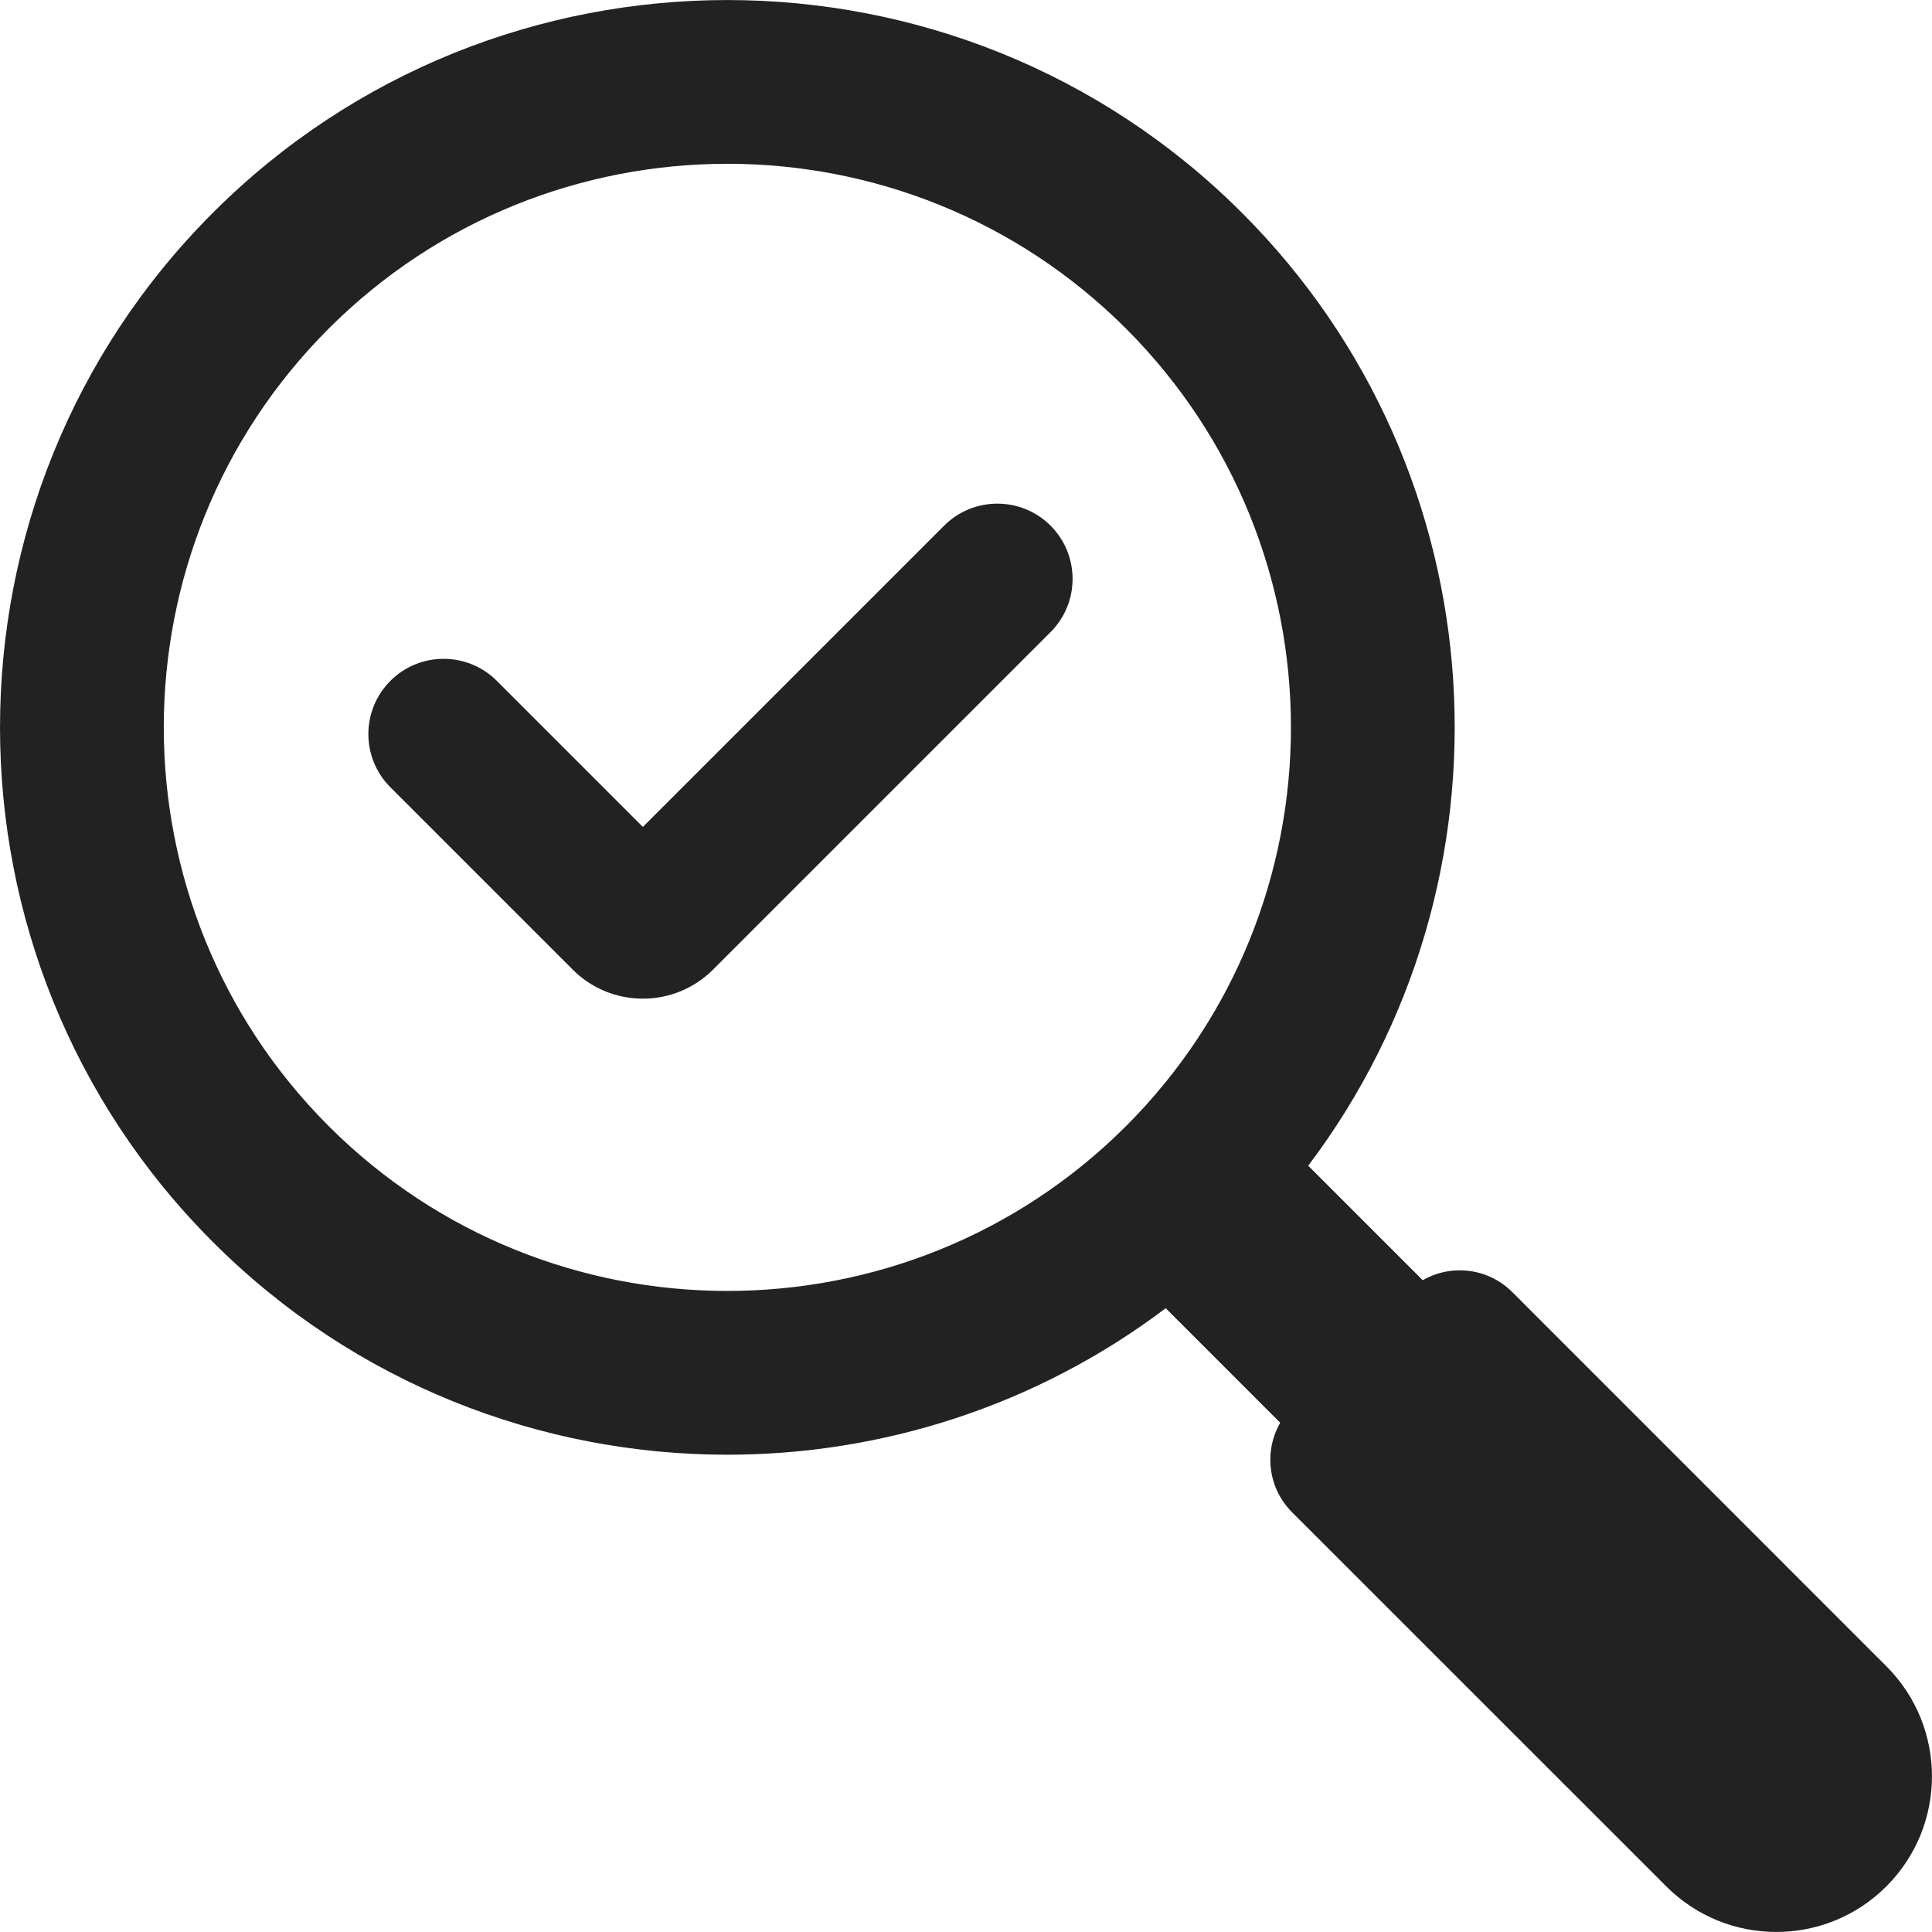
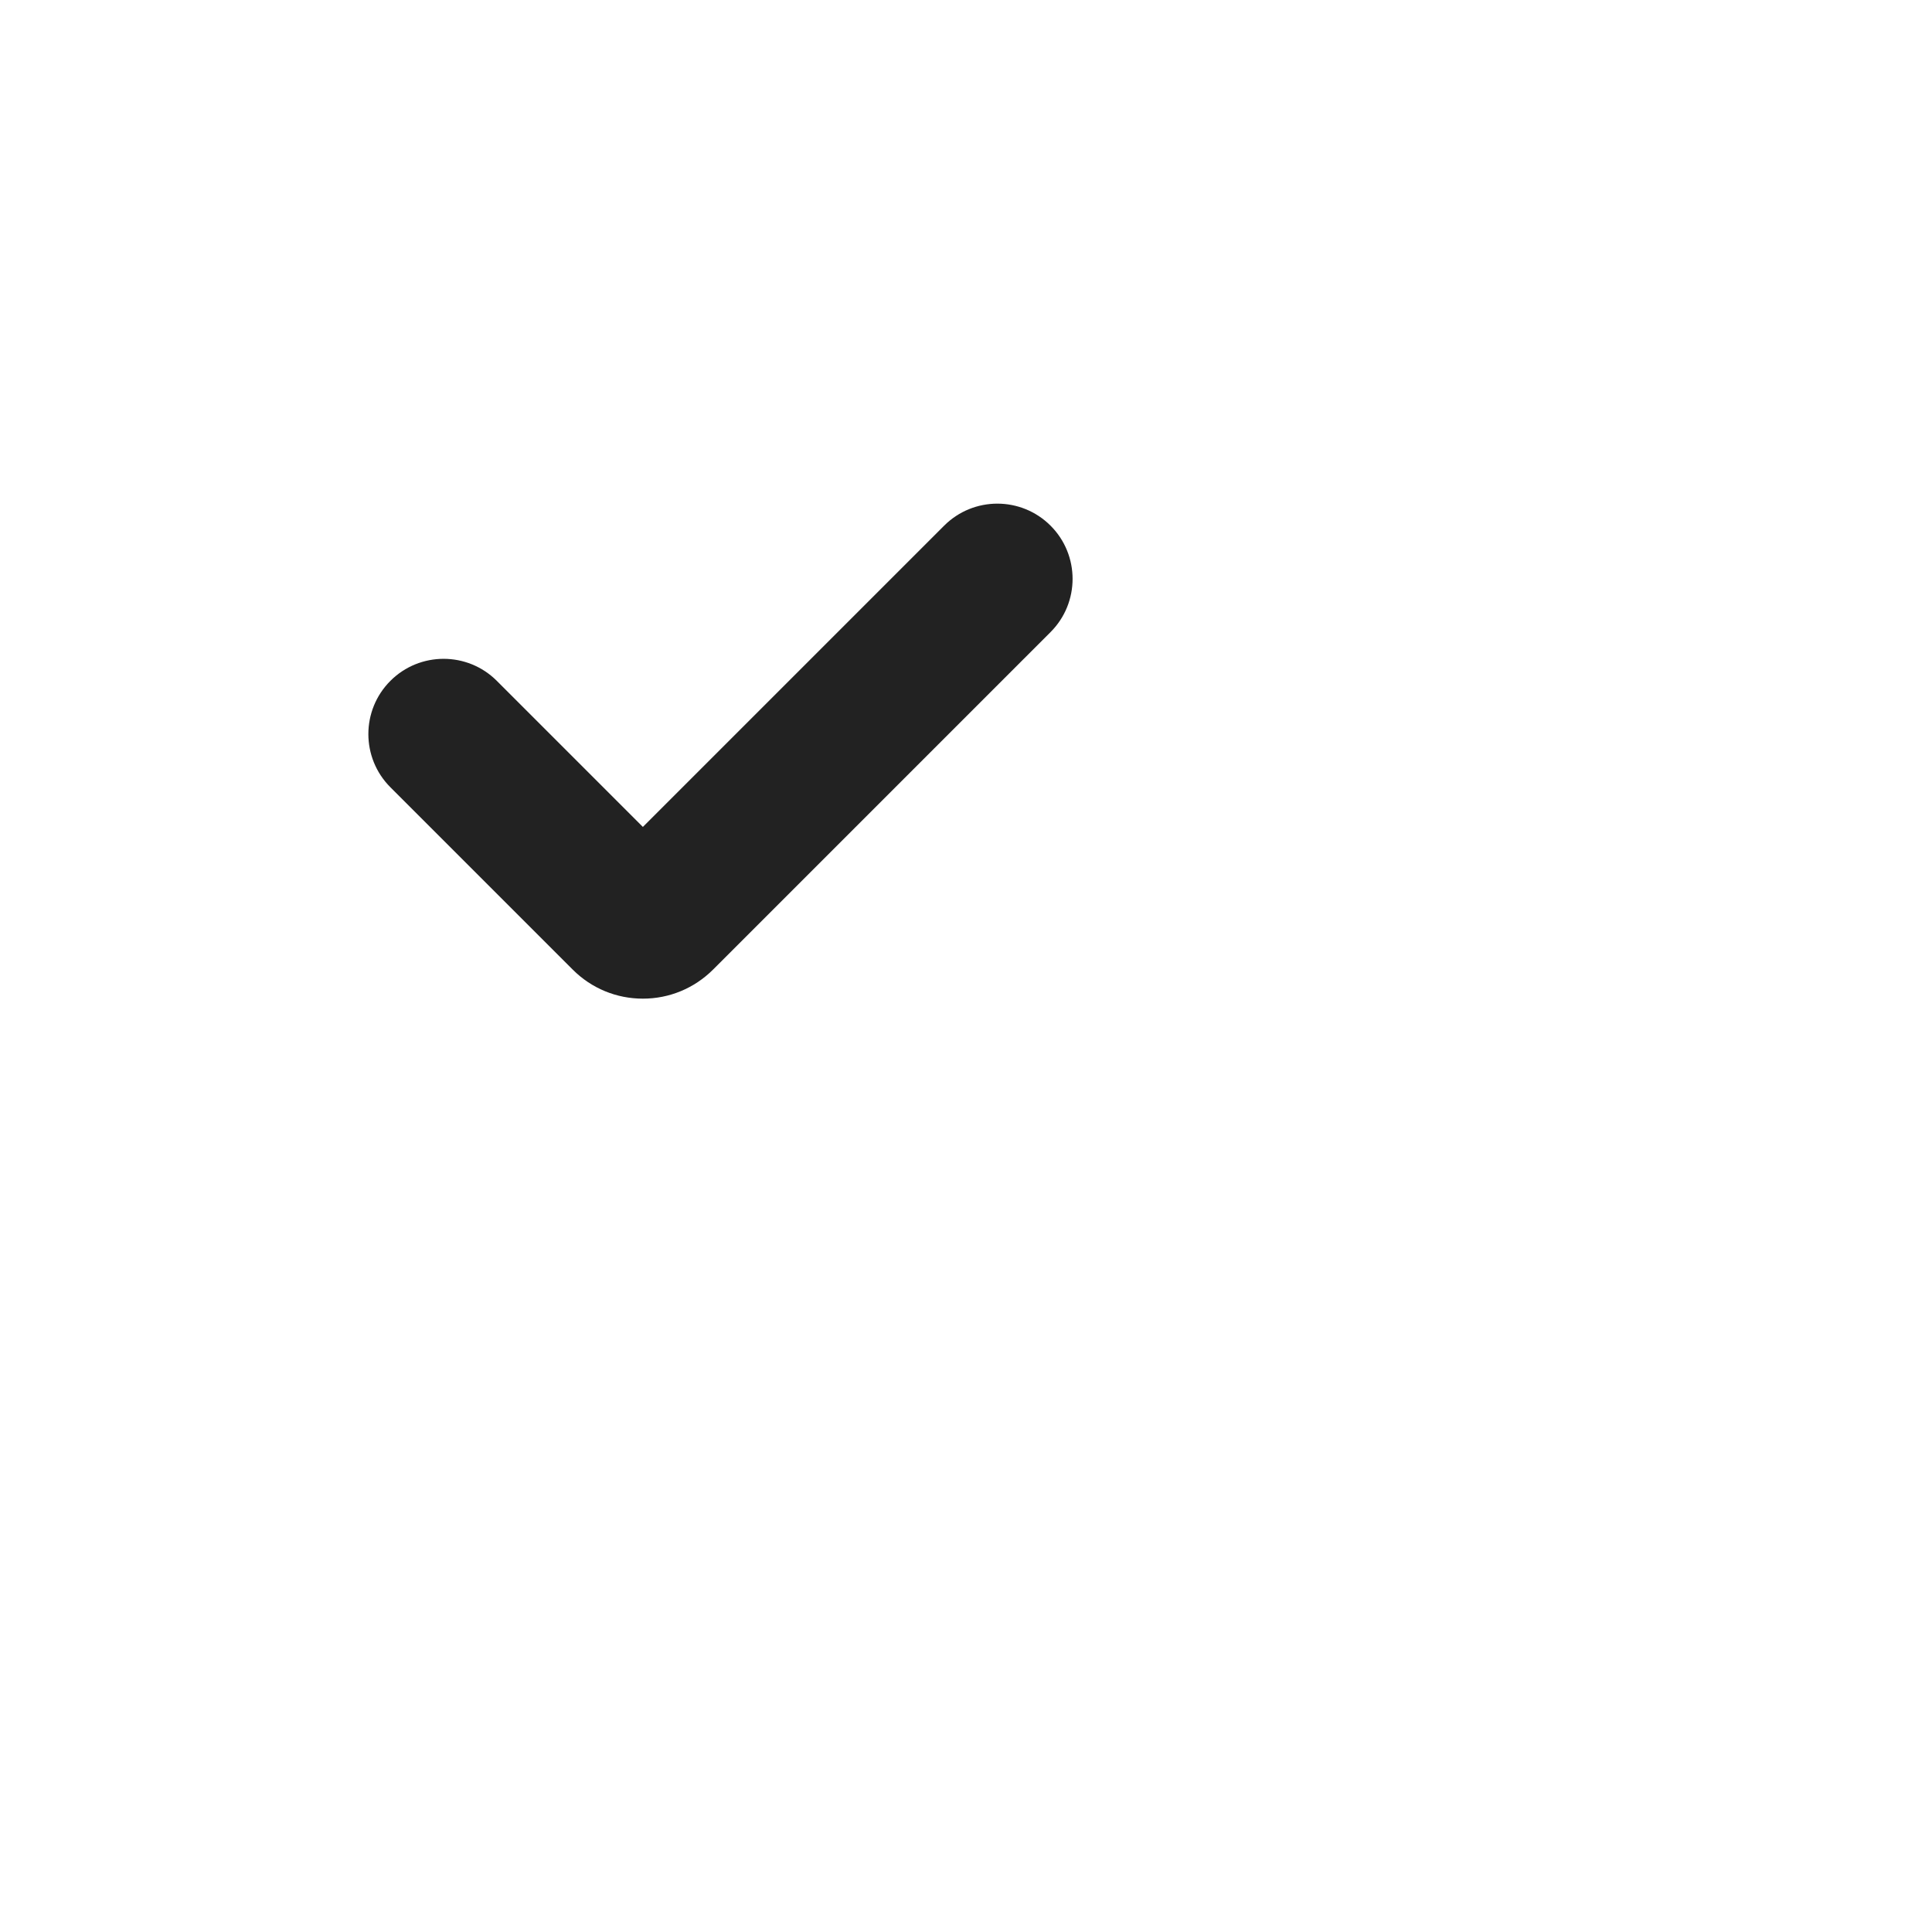
<svg xmlns="http://www.w3.org/2000/svg" id="_レイヤー_2" data-name="レイヤー 2" viewBox="0 0 265.06 265.06">
  <defs>
    <style>
      .cls-1 {
        fill: #222;
      }
    </style>
  </defs>
  <g id="_瀧_1" data-name="瀧 1">
    <g>
      <path class="cls-1" d="M129.54,72.11l-41.34,41.34-20.04-20.04c-4.03-4.03-10.57-4.03-14.6,0-4.03,4.03-4.03,10.57,0,14.6l25.02,25.02c2.57,2.57,5.99,3.98,9.62,3.98s7.05-1.42,9.62-3.98l46.31-46.31c4.03-4.03,4.03-10.57,0-14.6-4.03-4.03-10.57-4.03-14.6,0Z" />
-       <path class="cls-1" d="M258.8,228.6l-51.33-51.34c-3.33-3.33-8.39-3.86-12.28-1.62l-15.71-15.71c29.54-39.09,26.52-95.13-9.09-130.73-38.92-38.92-102.26-38.93-141.19,0-38.93,38.93-38.93,102.26,0,141.19,19.46,19.46,45.03,29.19,70.59,29.19,21.21,0,42.42-6.71,60.14-20.1l15.71,15.71c-2.24,3.89-1.71,8.95,1.62,12.28l51.34,51.33c8.34,8.34,21.86,8.34,30.2,0,8.34-8.34,8.34-21.86,0-30.2ZM45.09,154.49c-30.16-30.16-30.16-79.24,0-109.4,15.08-15.08,34.89-22.62,54.7-22.62s39.62,7.54,54.7,22.62c30.16,30.16,30.16,79.24,0,109.4-15.08,15.08-34.89,22.62-54.7,22.62-19.81,0-39.62-7.54-54.7-22.62Z" />
    </g>
  </g>
</svg>